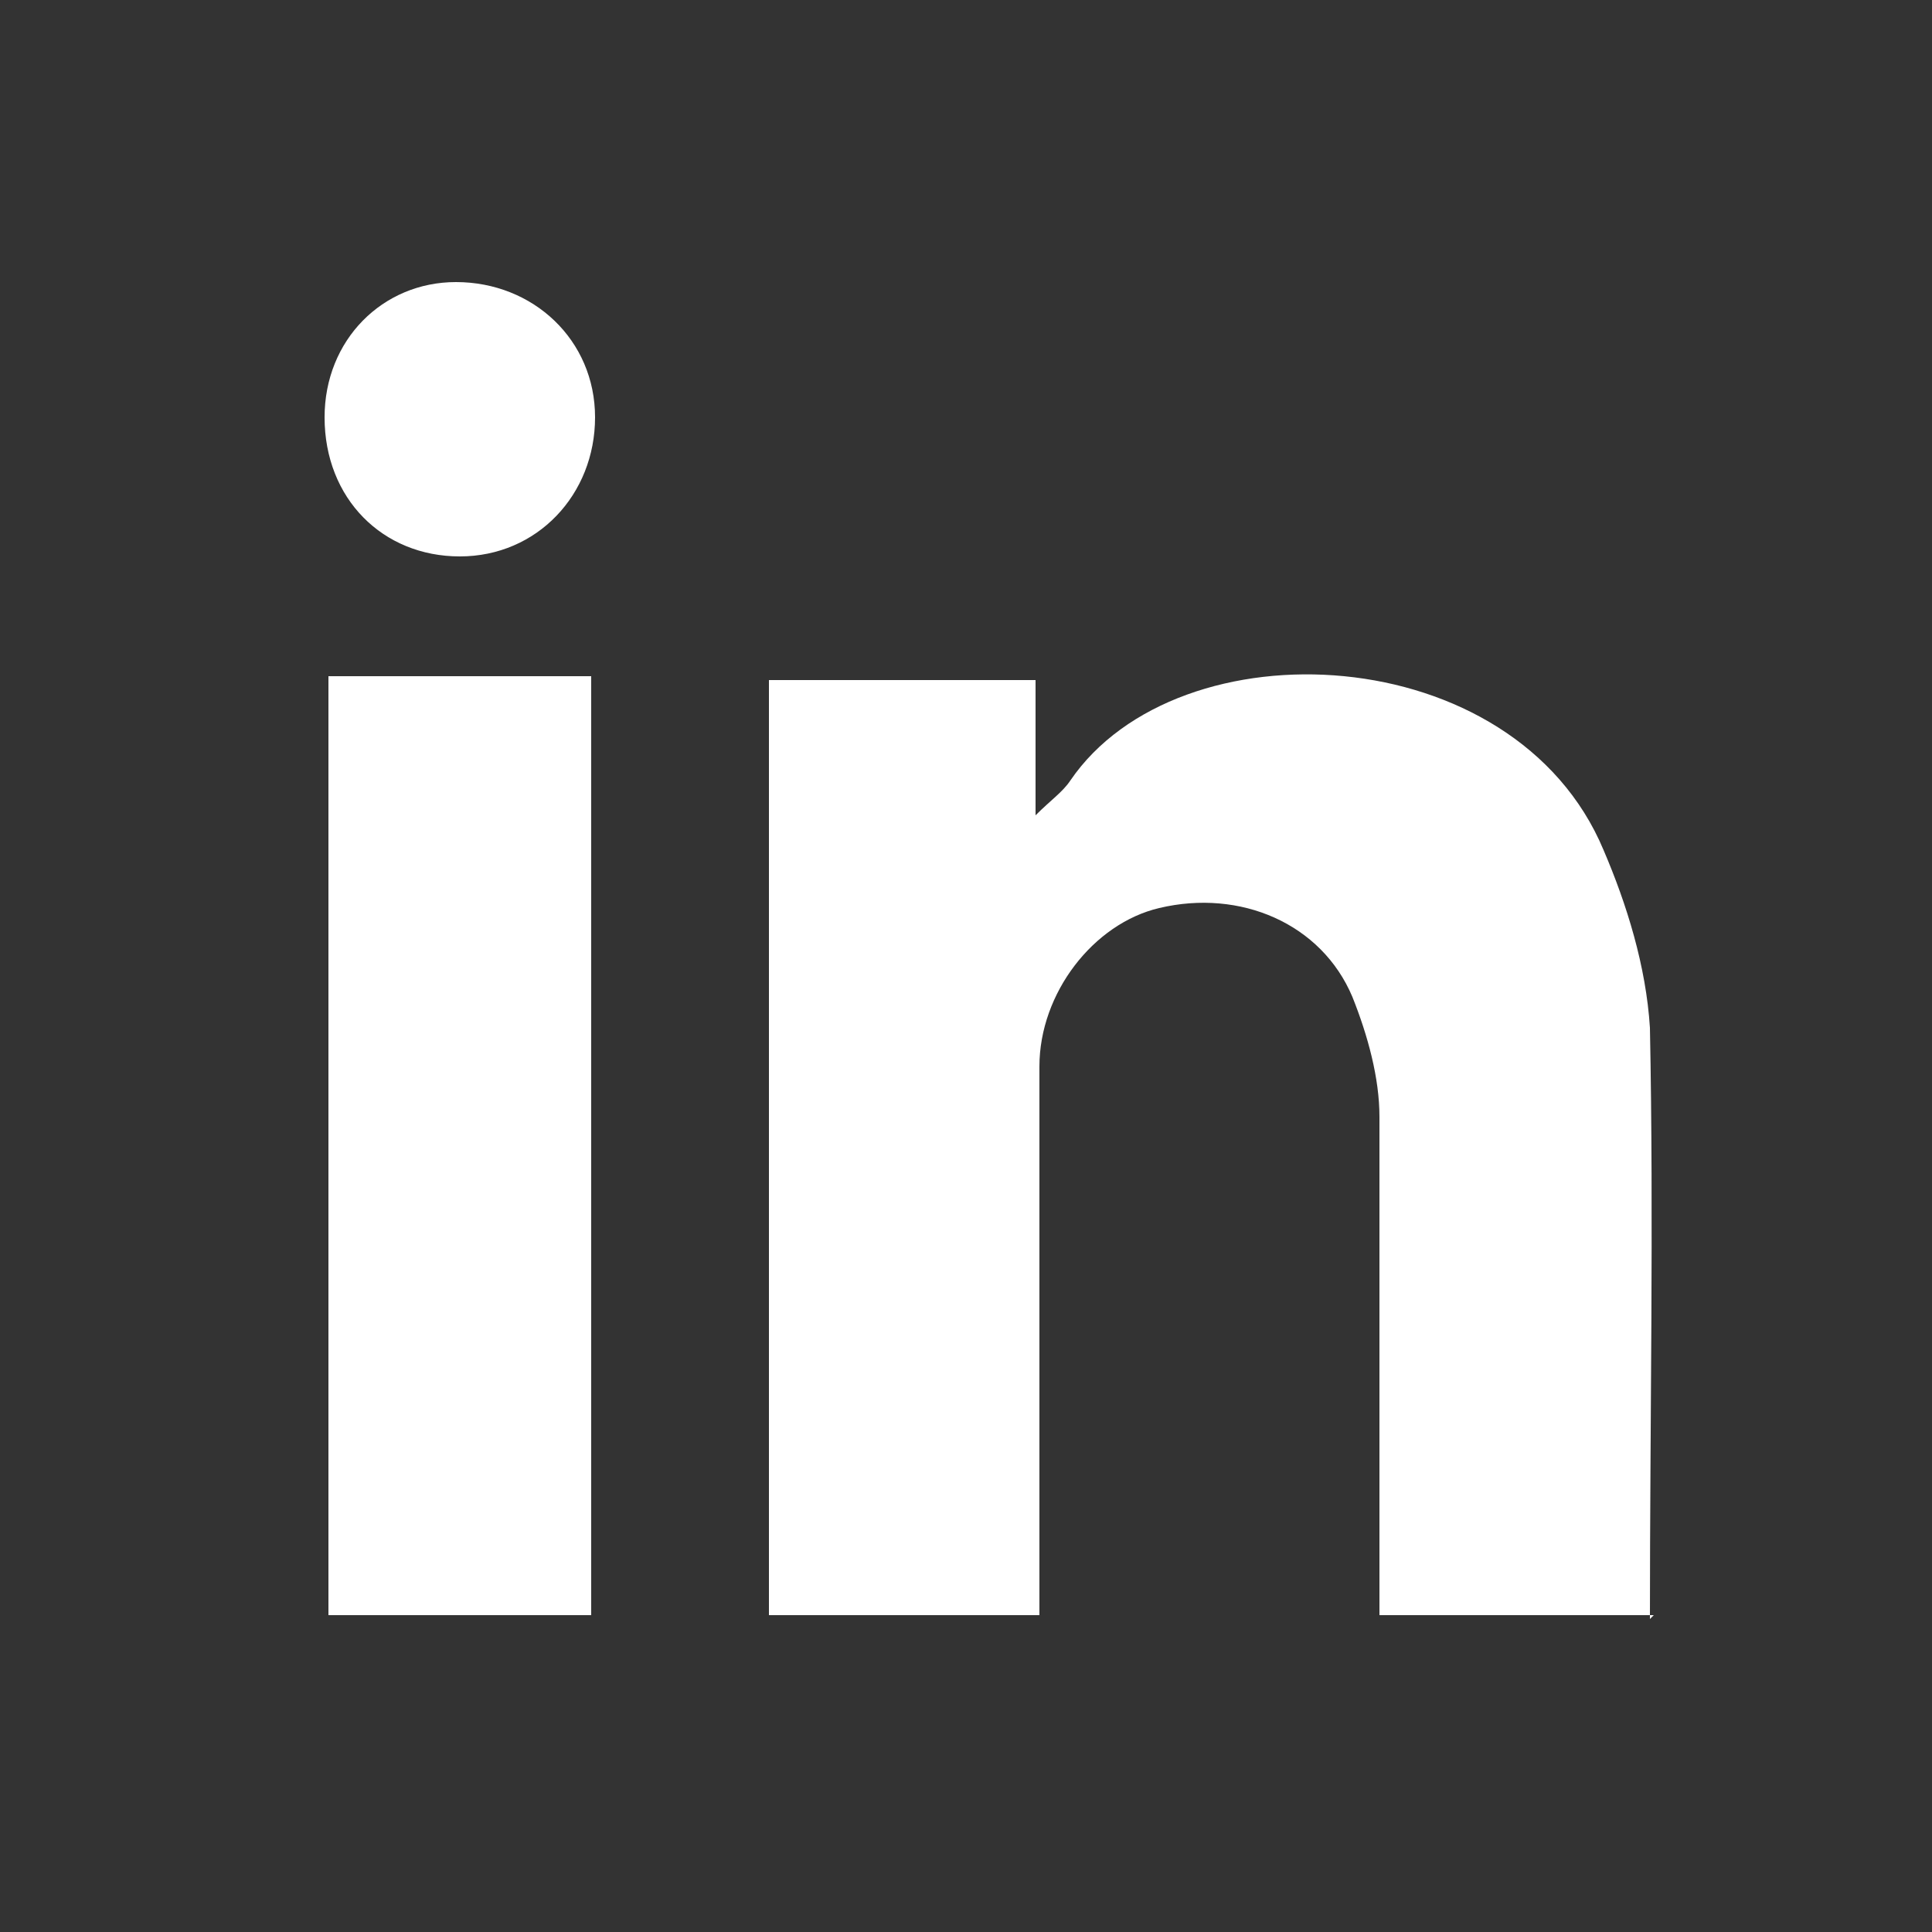
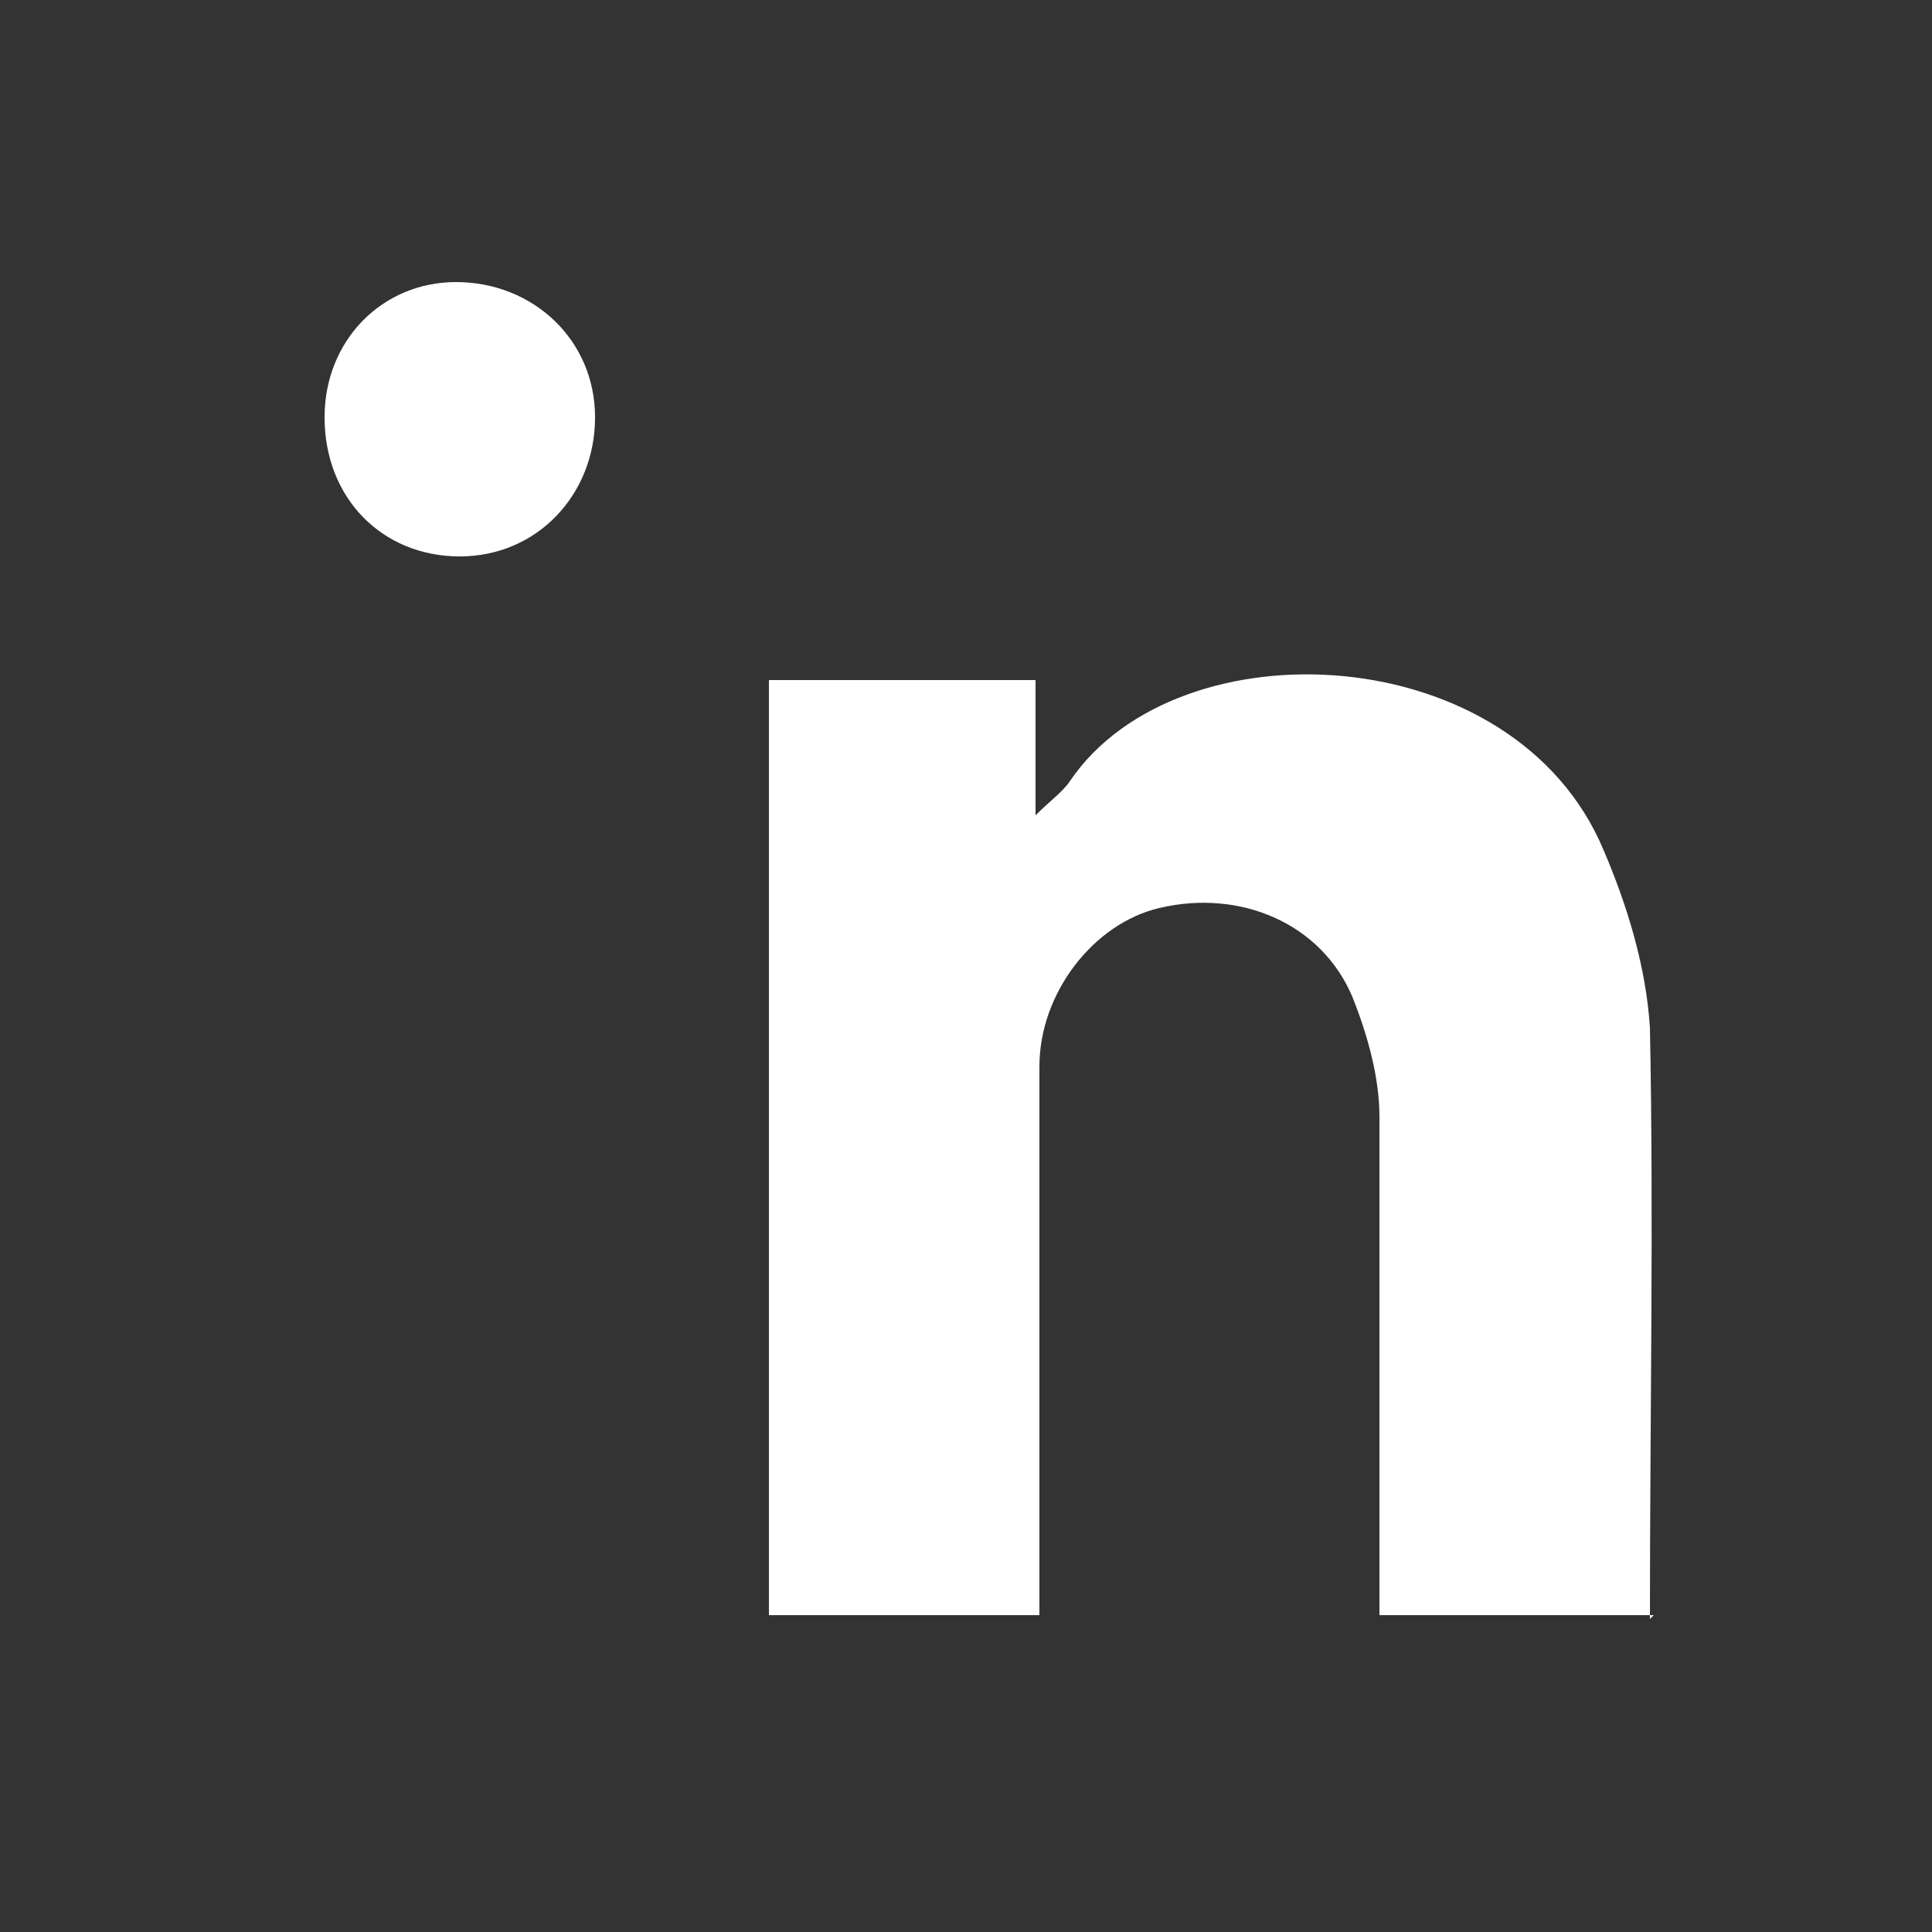
<svg xmlns="http://www.w3.org/2000/svg" version="1.1" viewBox="0 0 50 50">
  <rect x="0" y="0" width="50" height="50" fill="#333333" stroke="none" />
  <defs>
    <style>
      .cls-1 {
        fill: #fff;
      }
    </style>
  </defs>
  <g>
    <g id="Layer_1">
      <path class="cls-1" d="M42.8,41.8h-7.1c0-.6,0-1.1,0-1.6,0-3.8,0-7.6,0-11.3,0-1-.3-2.1-.7-3.1-.8-1.9-2.9-2.8-5-2.3-1.7.4-3.1,2.2-3.1,4.1,0,4.2,0,8.3,0,12.5,0,.5,0,1.1,0,1.7h-7v-24.2h6.9v3.5c.4-.4.7-.6.9-.9,2.8-4.1,11.5-3.7,13.8,1.8.6,1.4,1.1,3,1.2,4.6.1,5,0,10.1,0,15.3Z" />
-       <path class="cls-1" d="M15.3,41.8h-6.8v-24.3h6.8v24.3Z" />
      <path class="cls-1" d="M15.4,10.8c0,2-1.5,3.6-3.5,3.6-2,0-3.5-1.5-3.5-3.6,0-2,1.5-3.5,3.4-3.5,2,0,3.6,1.5,3.6,3.5Z" />
    </g>
  </g>
</svg>